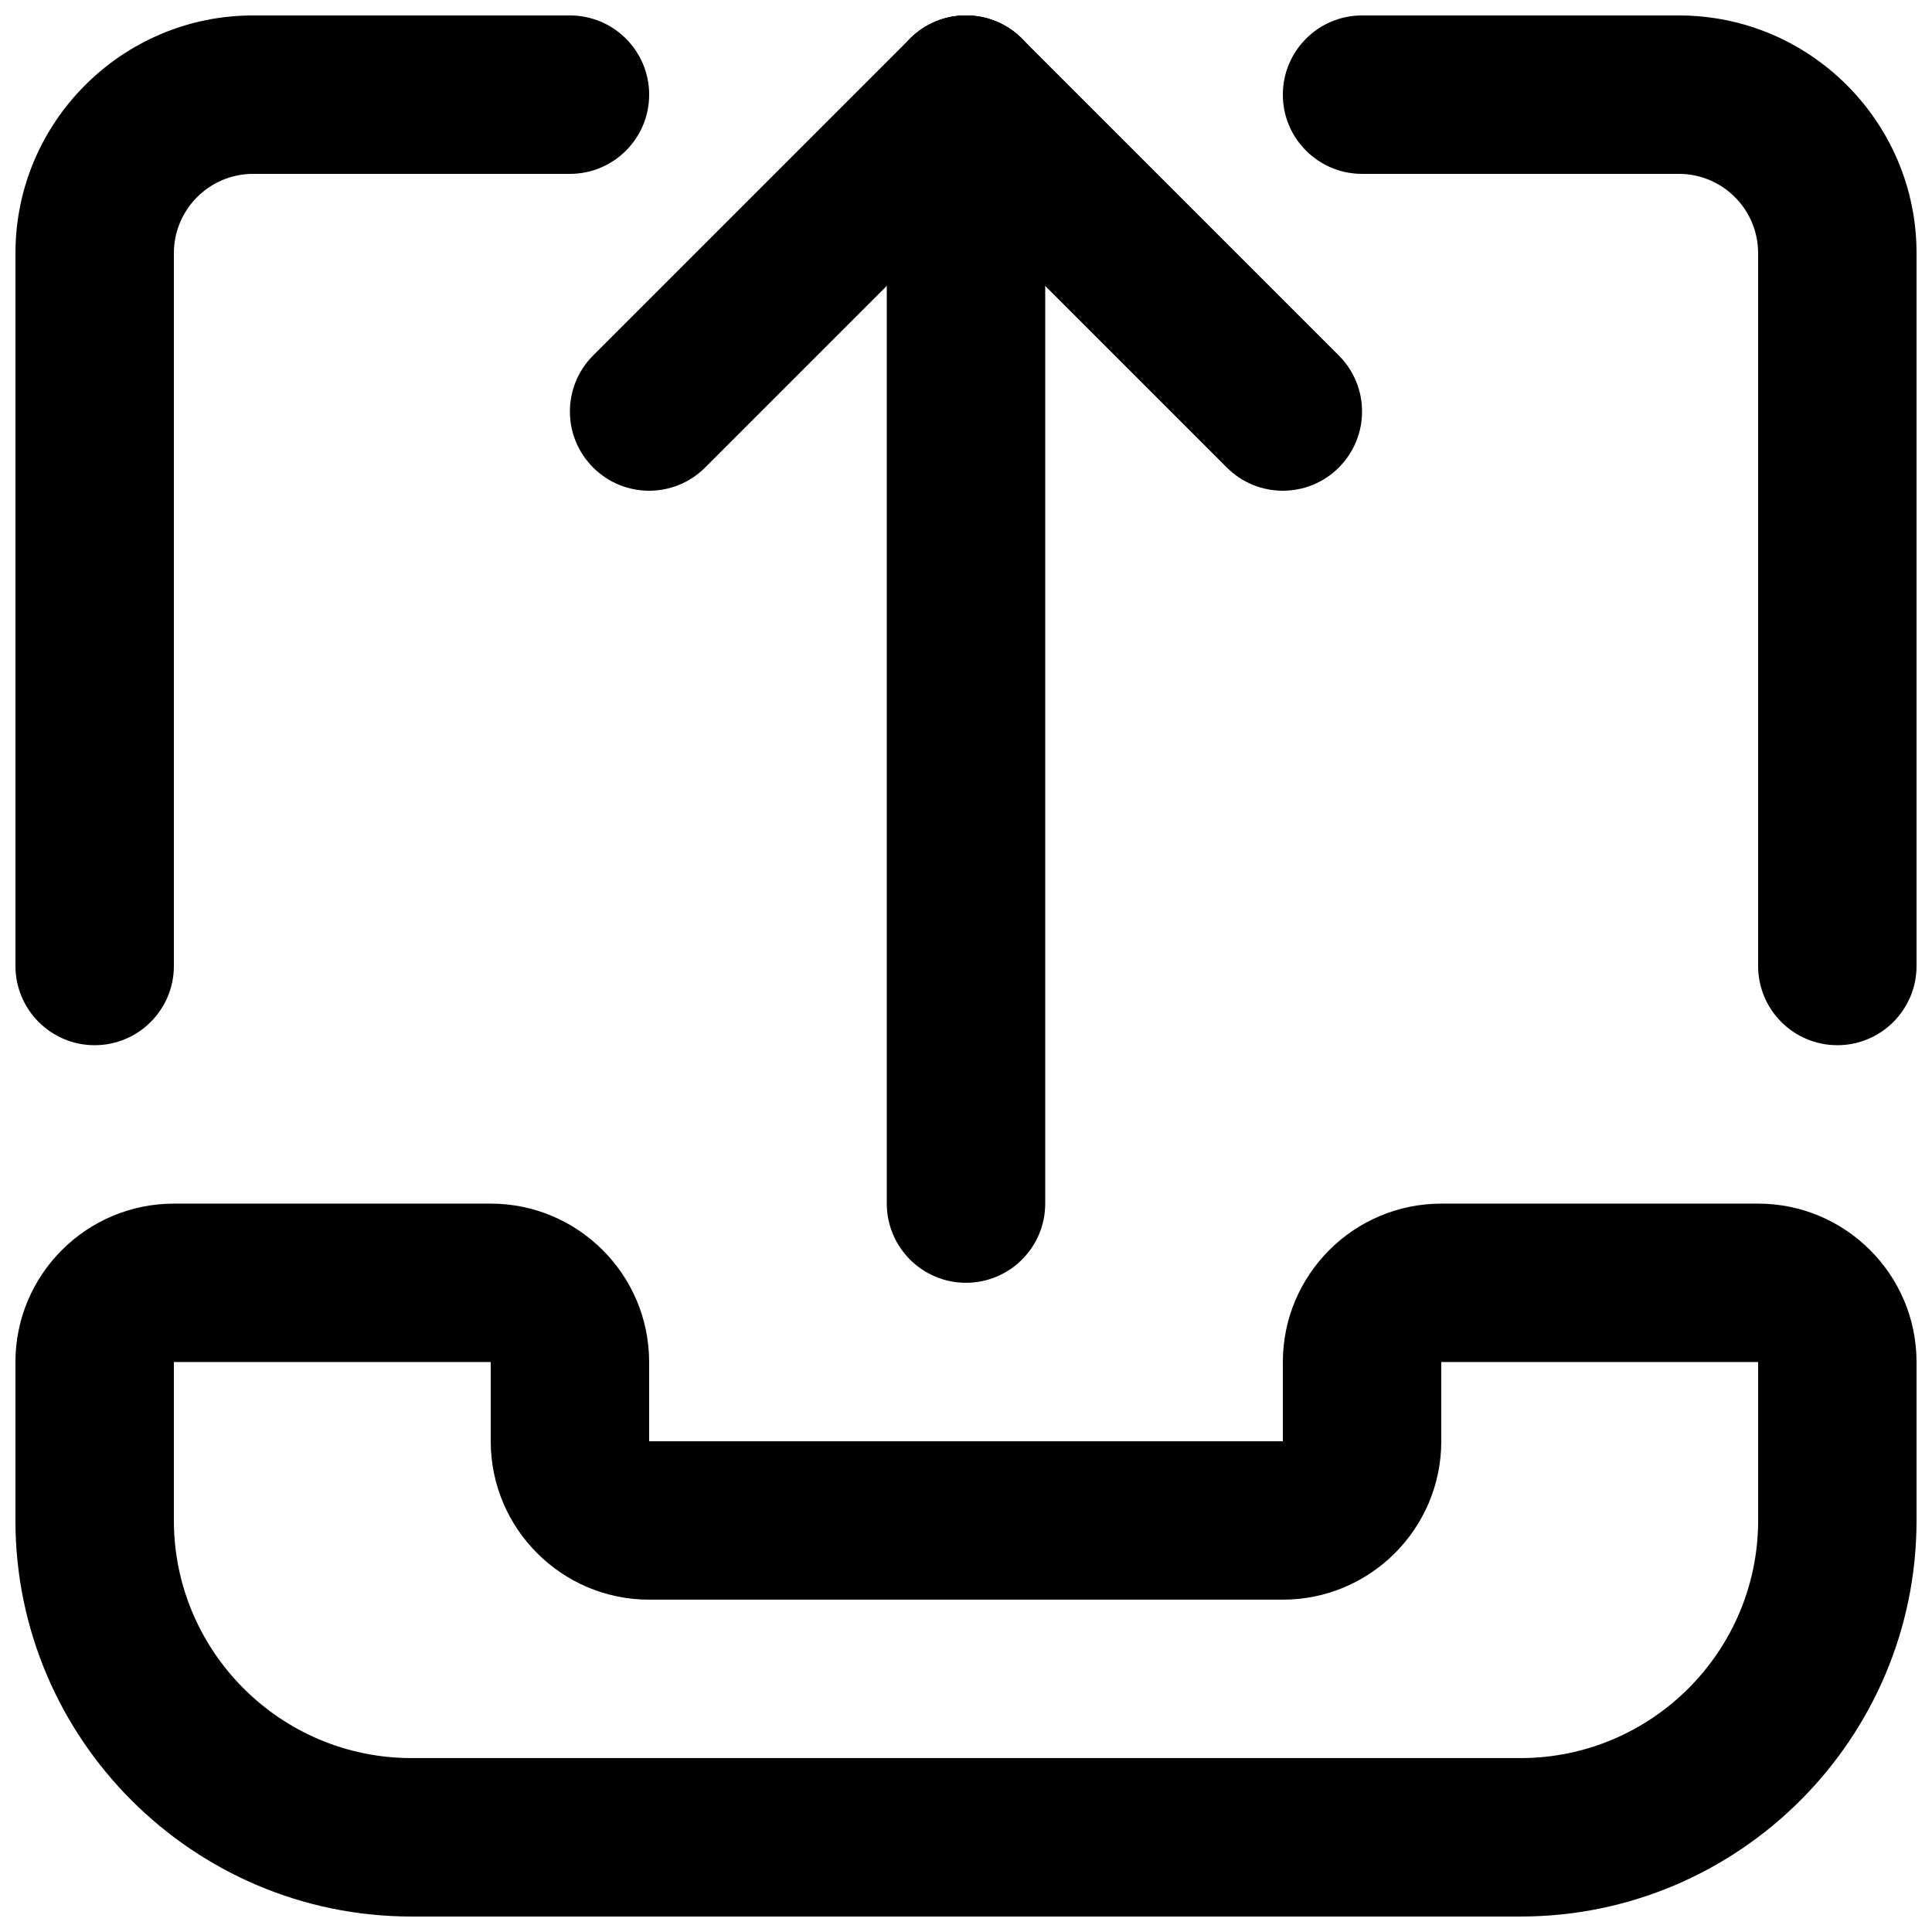
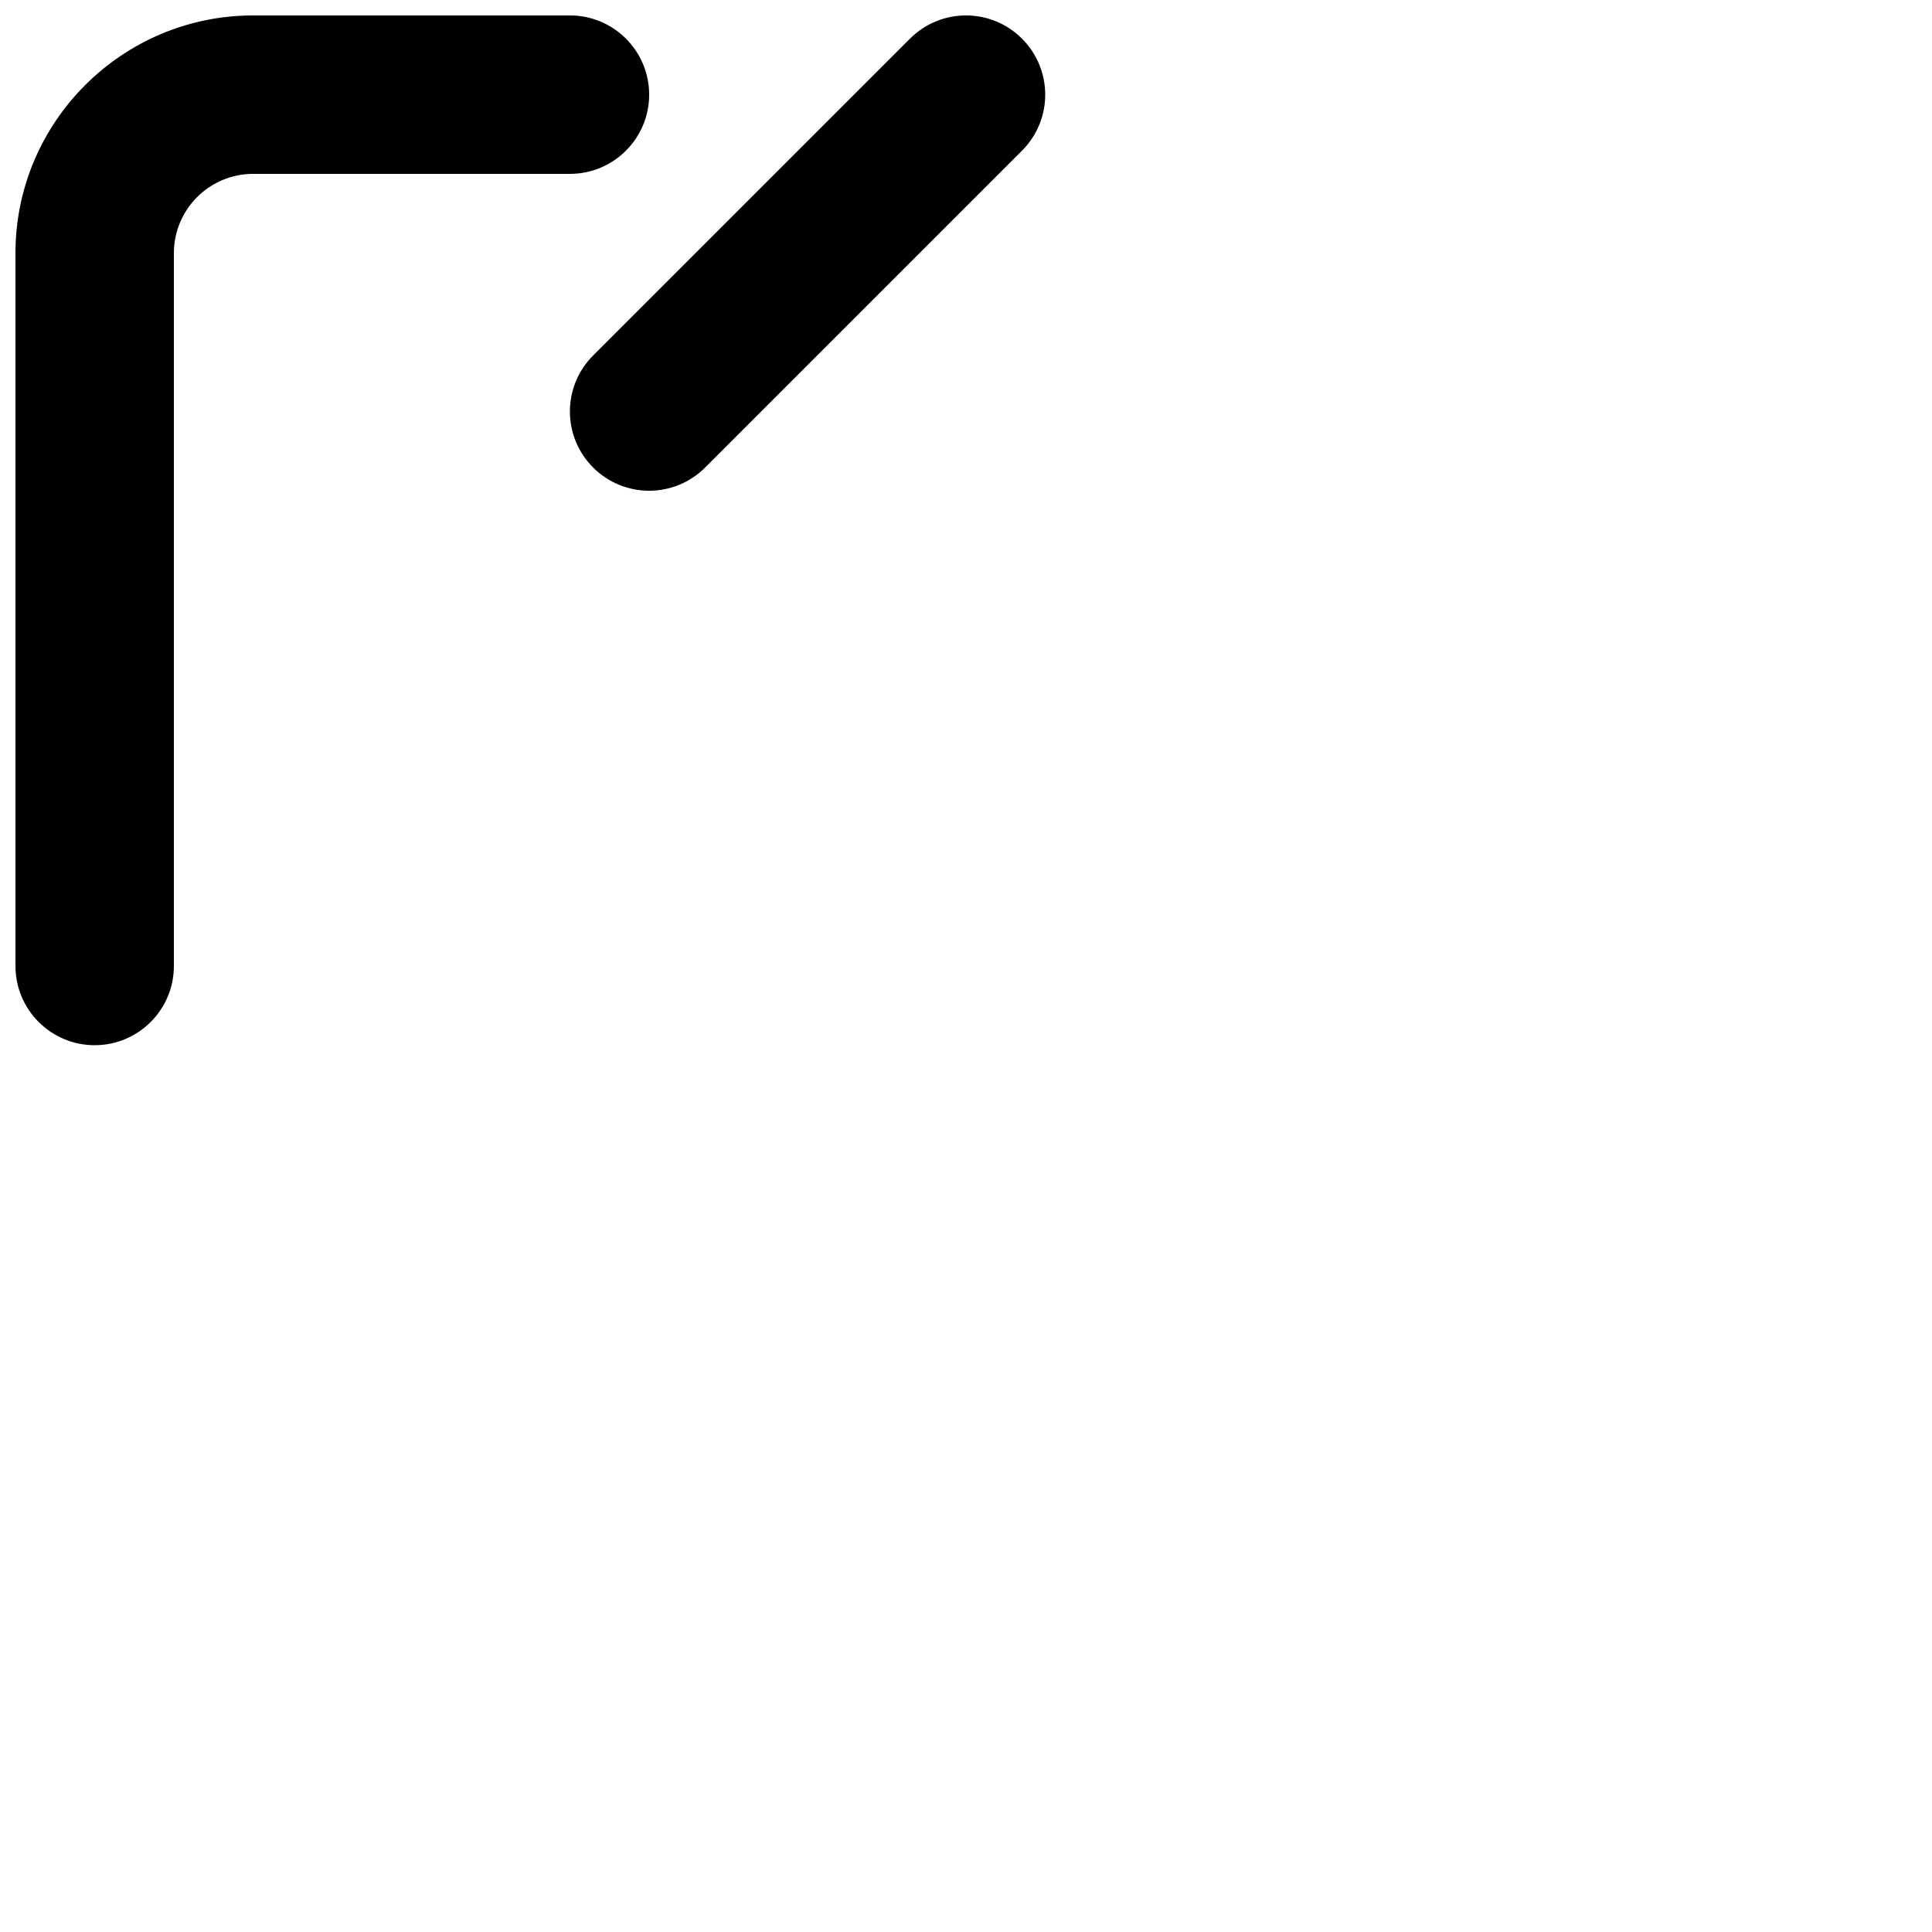
<svg xmlns="http://www.w3.org/2000/svg" width="800px" height="800px" version="1.1" viewBox="144 144 512 512">
  <defs>
    <clipPath id="f">
      <path d="m148.09 462h503.81v189.9h-503.81z" />
    </clipPath>
    <clipPath id="e">
-       <path d="m379 148.09h42v335.91h-42z" />
-     </clipPath>
+       </clipPath>
    <clipPath id="d">
      <path d="m295 148.09h126v126.91h-126z" />
    </clipPath>
    <clipPath id="c">
      <path d="m379 148.09h126v126.91h-126z" />
    </clipPath>
    <clipPath id="b">
      <path d="m148.09 148.09h168.91v272.91h-168.91z" />
    </clipPath>
    <clipPath id="a">
-       <path d="m483 148.09h168.9v272.91h-168.9z" />
-     </clipPath>
+       </clipPath>
  </defs>
  <g>
    <g clip-path="url(#f)">
-       <path d="m546.94 651.9h-293.89c-57.875 0-104.96-47.086-104.96-104.96v-41.984c0-23.152 18.828-41.984 41.984-41.984h83.969c23.152 0 41.984 18.828 41.984 41.984v20.992h167.94v-20.992c0-23.152 18.828-41.984 41.984-41.984h83.969c23.152 0 41.984 18.828 41.984 41.984v41.984c-0.004 57.875-47.09 104.96-104.96 104.96zm-356.86-146.95v41.984c0 34.723 28.254 62.977 62.977 62.977h293.89c34.723 0 62.977-28.254 62.977-62.977v-41.984h-83.969v20.992c0 23.152-18.828 41.984-41.984 41.984h-167.94c-23.152 0-41.984-18.828-41.984-41.984v-20.992z" />
-     </g>
+       </g>
    <g clip-path="url(#e)">
      <path d="m400 483.95c-11.586 0-20.992-9.406-20.992-20.992v-293.87c0-11.586 9.406-20.992 20.992-20.992s20.992 9.406 20.992 20.992v293.87c0 11.59-9.406 20.992-20.992 20.992z" />
    </g>
    <g clip-path="url(#d)">
      <path d="m316.03 274.05c-5.375 0-10.75-2.059-14.844-6.152-8.207-8.207-8.207-21.477 0-29.684l83.969-83.969c8.207-8.207 21.477-8.207 29.684 0 8.207 8.207 8.207 21.477 0 29.684l-83.969 83.969c-4.094 4.094-9.469 6.152-14.84 6.152z" />
    </g>
    <g clip-path="url(#c)">
-       <path d="m483.96 274.05c-5.375 0-10.746-2.059-14.84-6.152l-83.969-83.969c-8.207-8.207-8.207-21.477 0-29.684 8.207-8.207 21.477-8.207 29.684 0l83.969 83.969c8.207 8.207 8.207 21.477 0 29.684-4.094 4.094-9.469 6.152-14.844 6.152z" />
-     </g>
+       </g>
    <g clip-path="url(#b)">
      <path d="m169.09 420.99c-11.586 0-20.992-9.406-20.992-20.992v-188.93c0-34.723 28.254-62.977 62.977-62.977h83.969c11.586 0 20.992 9.406 20.992 20.992 0 11.586-9.406 20.992-20.992 20.992h-83.969c-11.566 0-20.992 9.426-20.992 20.992v188.93c0 11.586-9.406 20.992-20.992 20.992z" />
    </g>
    <g clip-path="url(#a)">
      <path d="m630.91 420.99c-11.586 0-20.992-9.406-20.992-20.992v-188.93c0-11.566-9.426-20.992-20.992-20.992h-83.969c-11.586 0-20.992-9.406-20.992-20.992 0-11.586 9.406-20.992 20.992-20.992h83.969c34.723 0 62.977 28.254 62.977 62.977v188.93c0 11.586-9.402 20.992-20.992 20.992z" />
    </g>
  </g>
</svg>